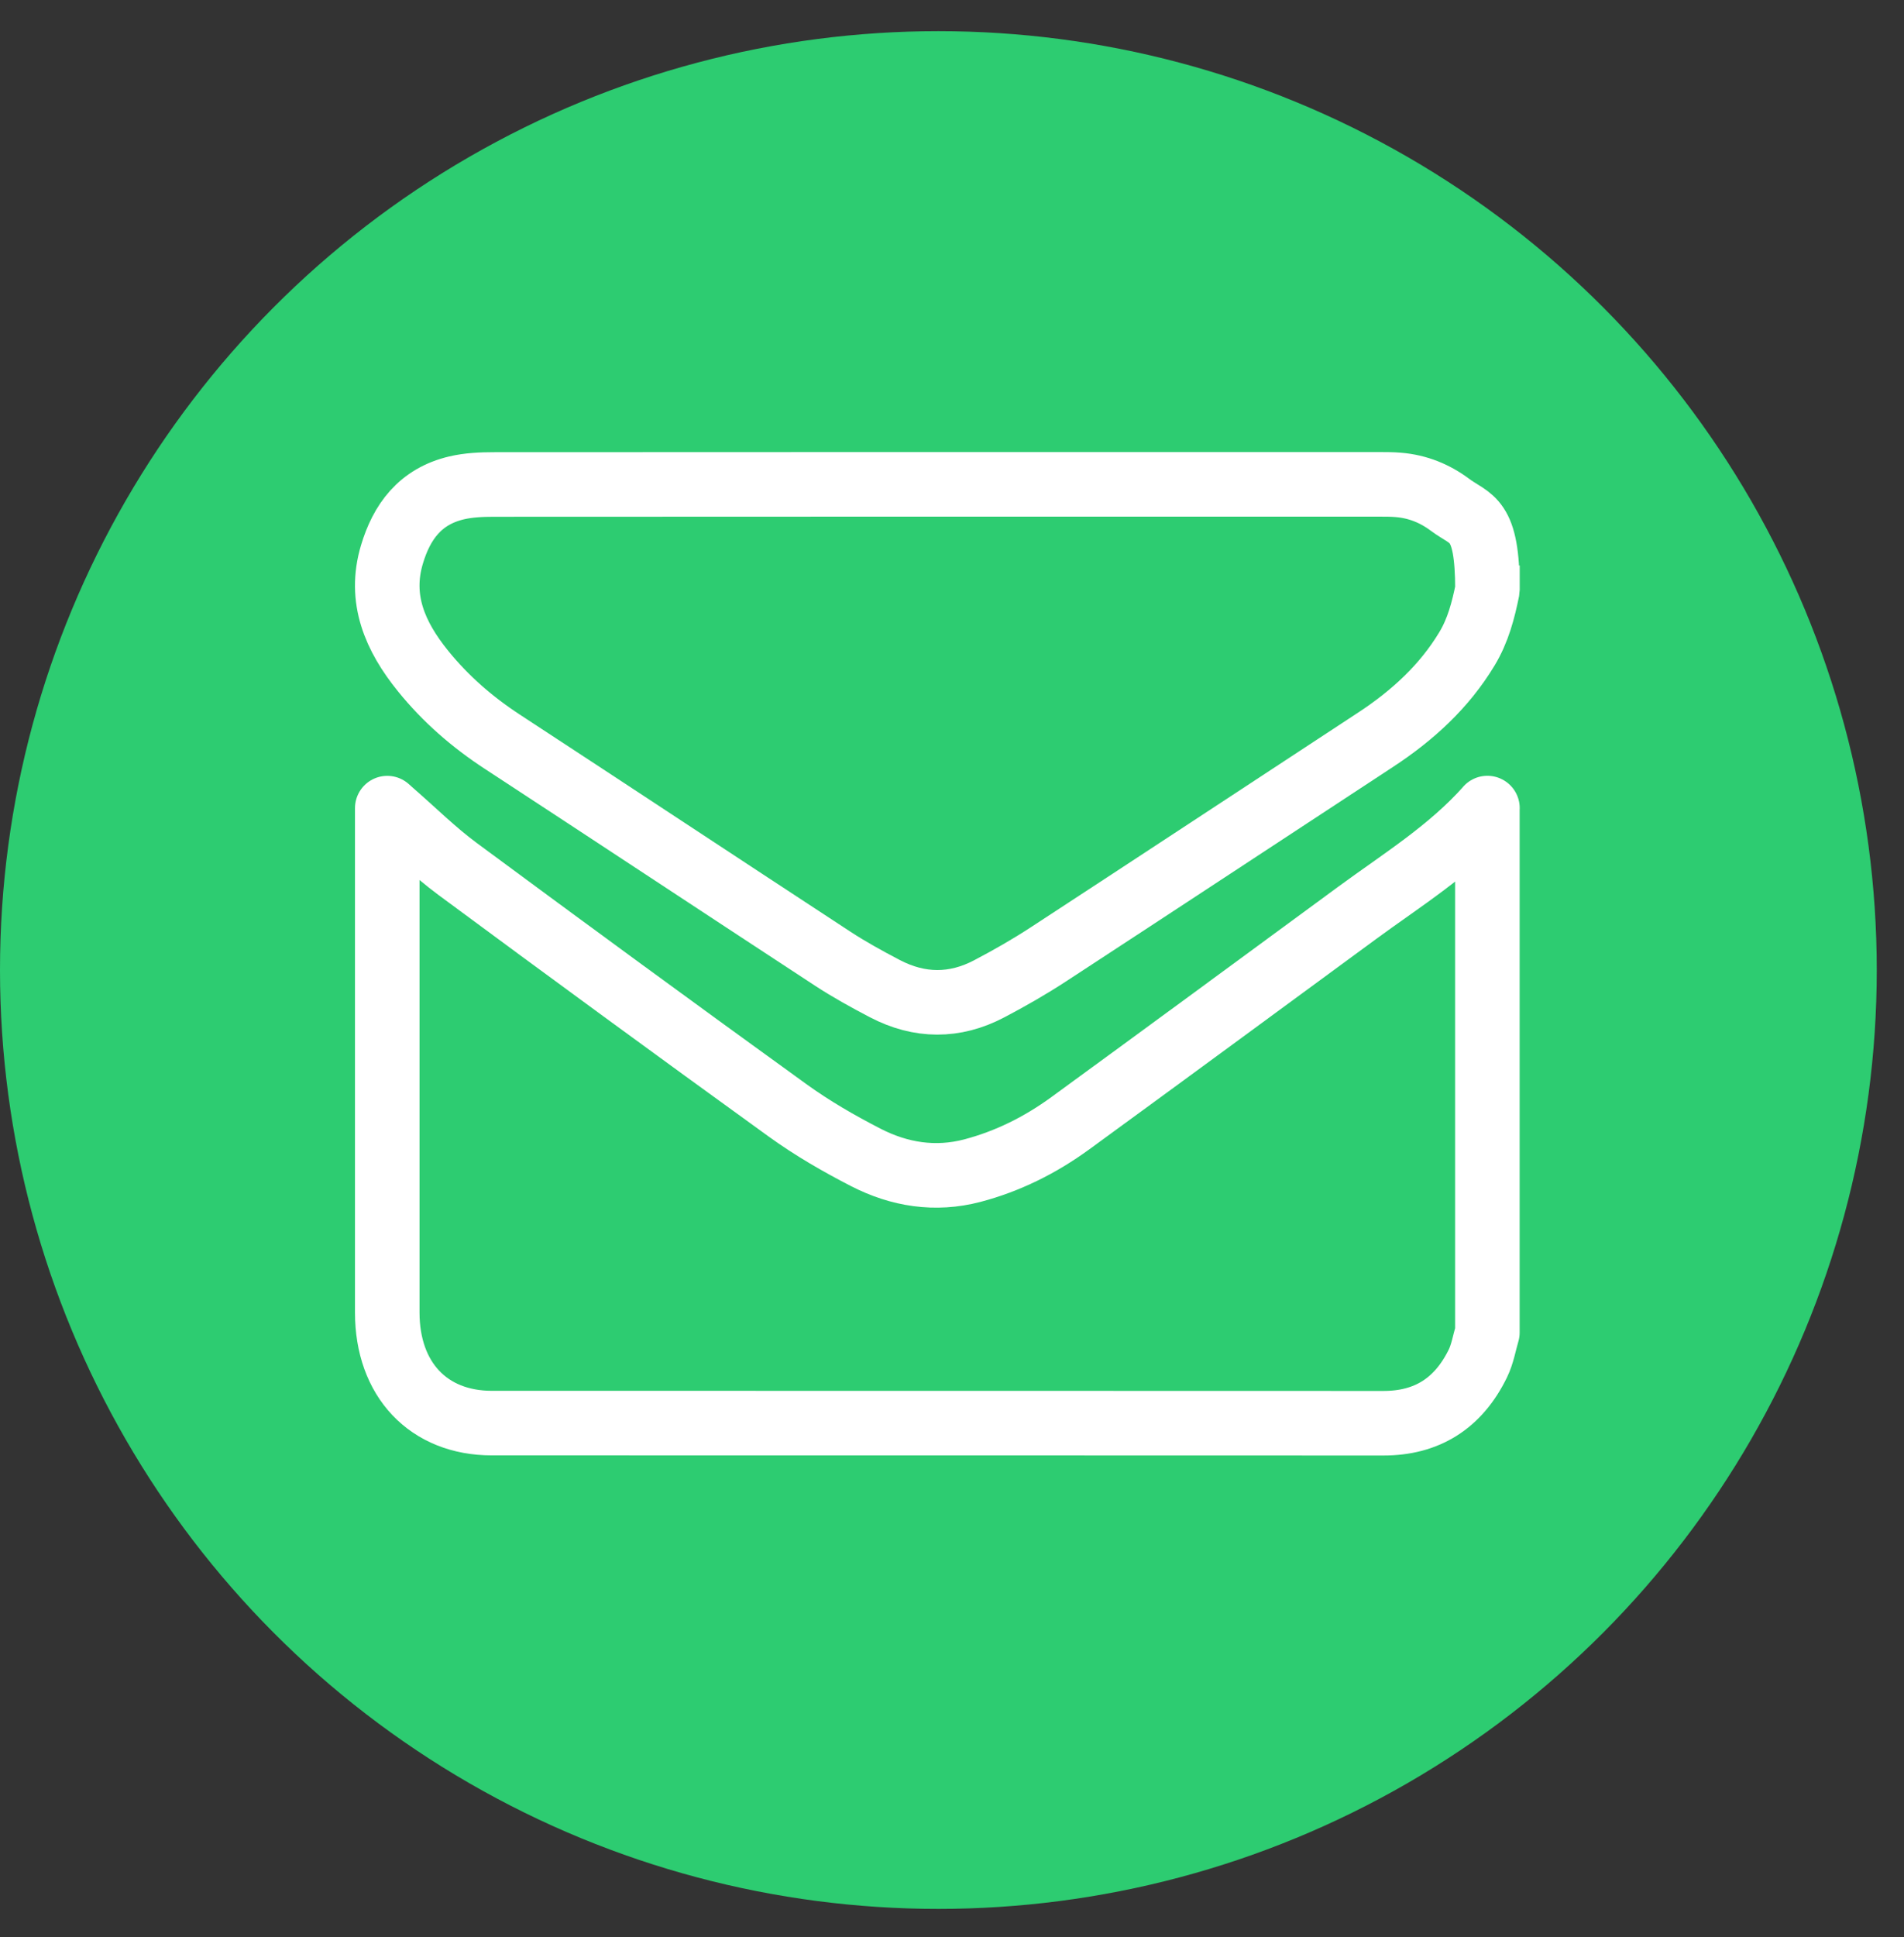
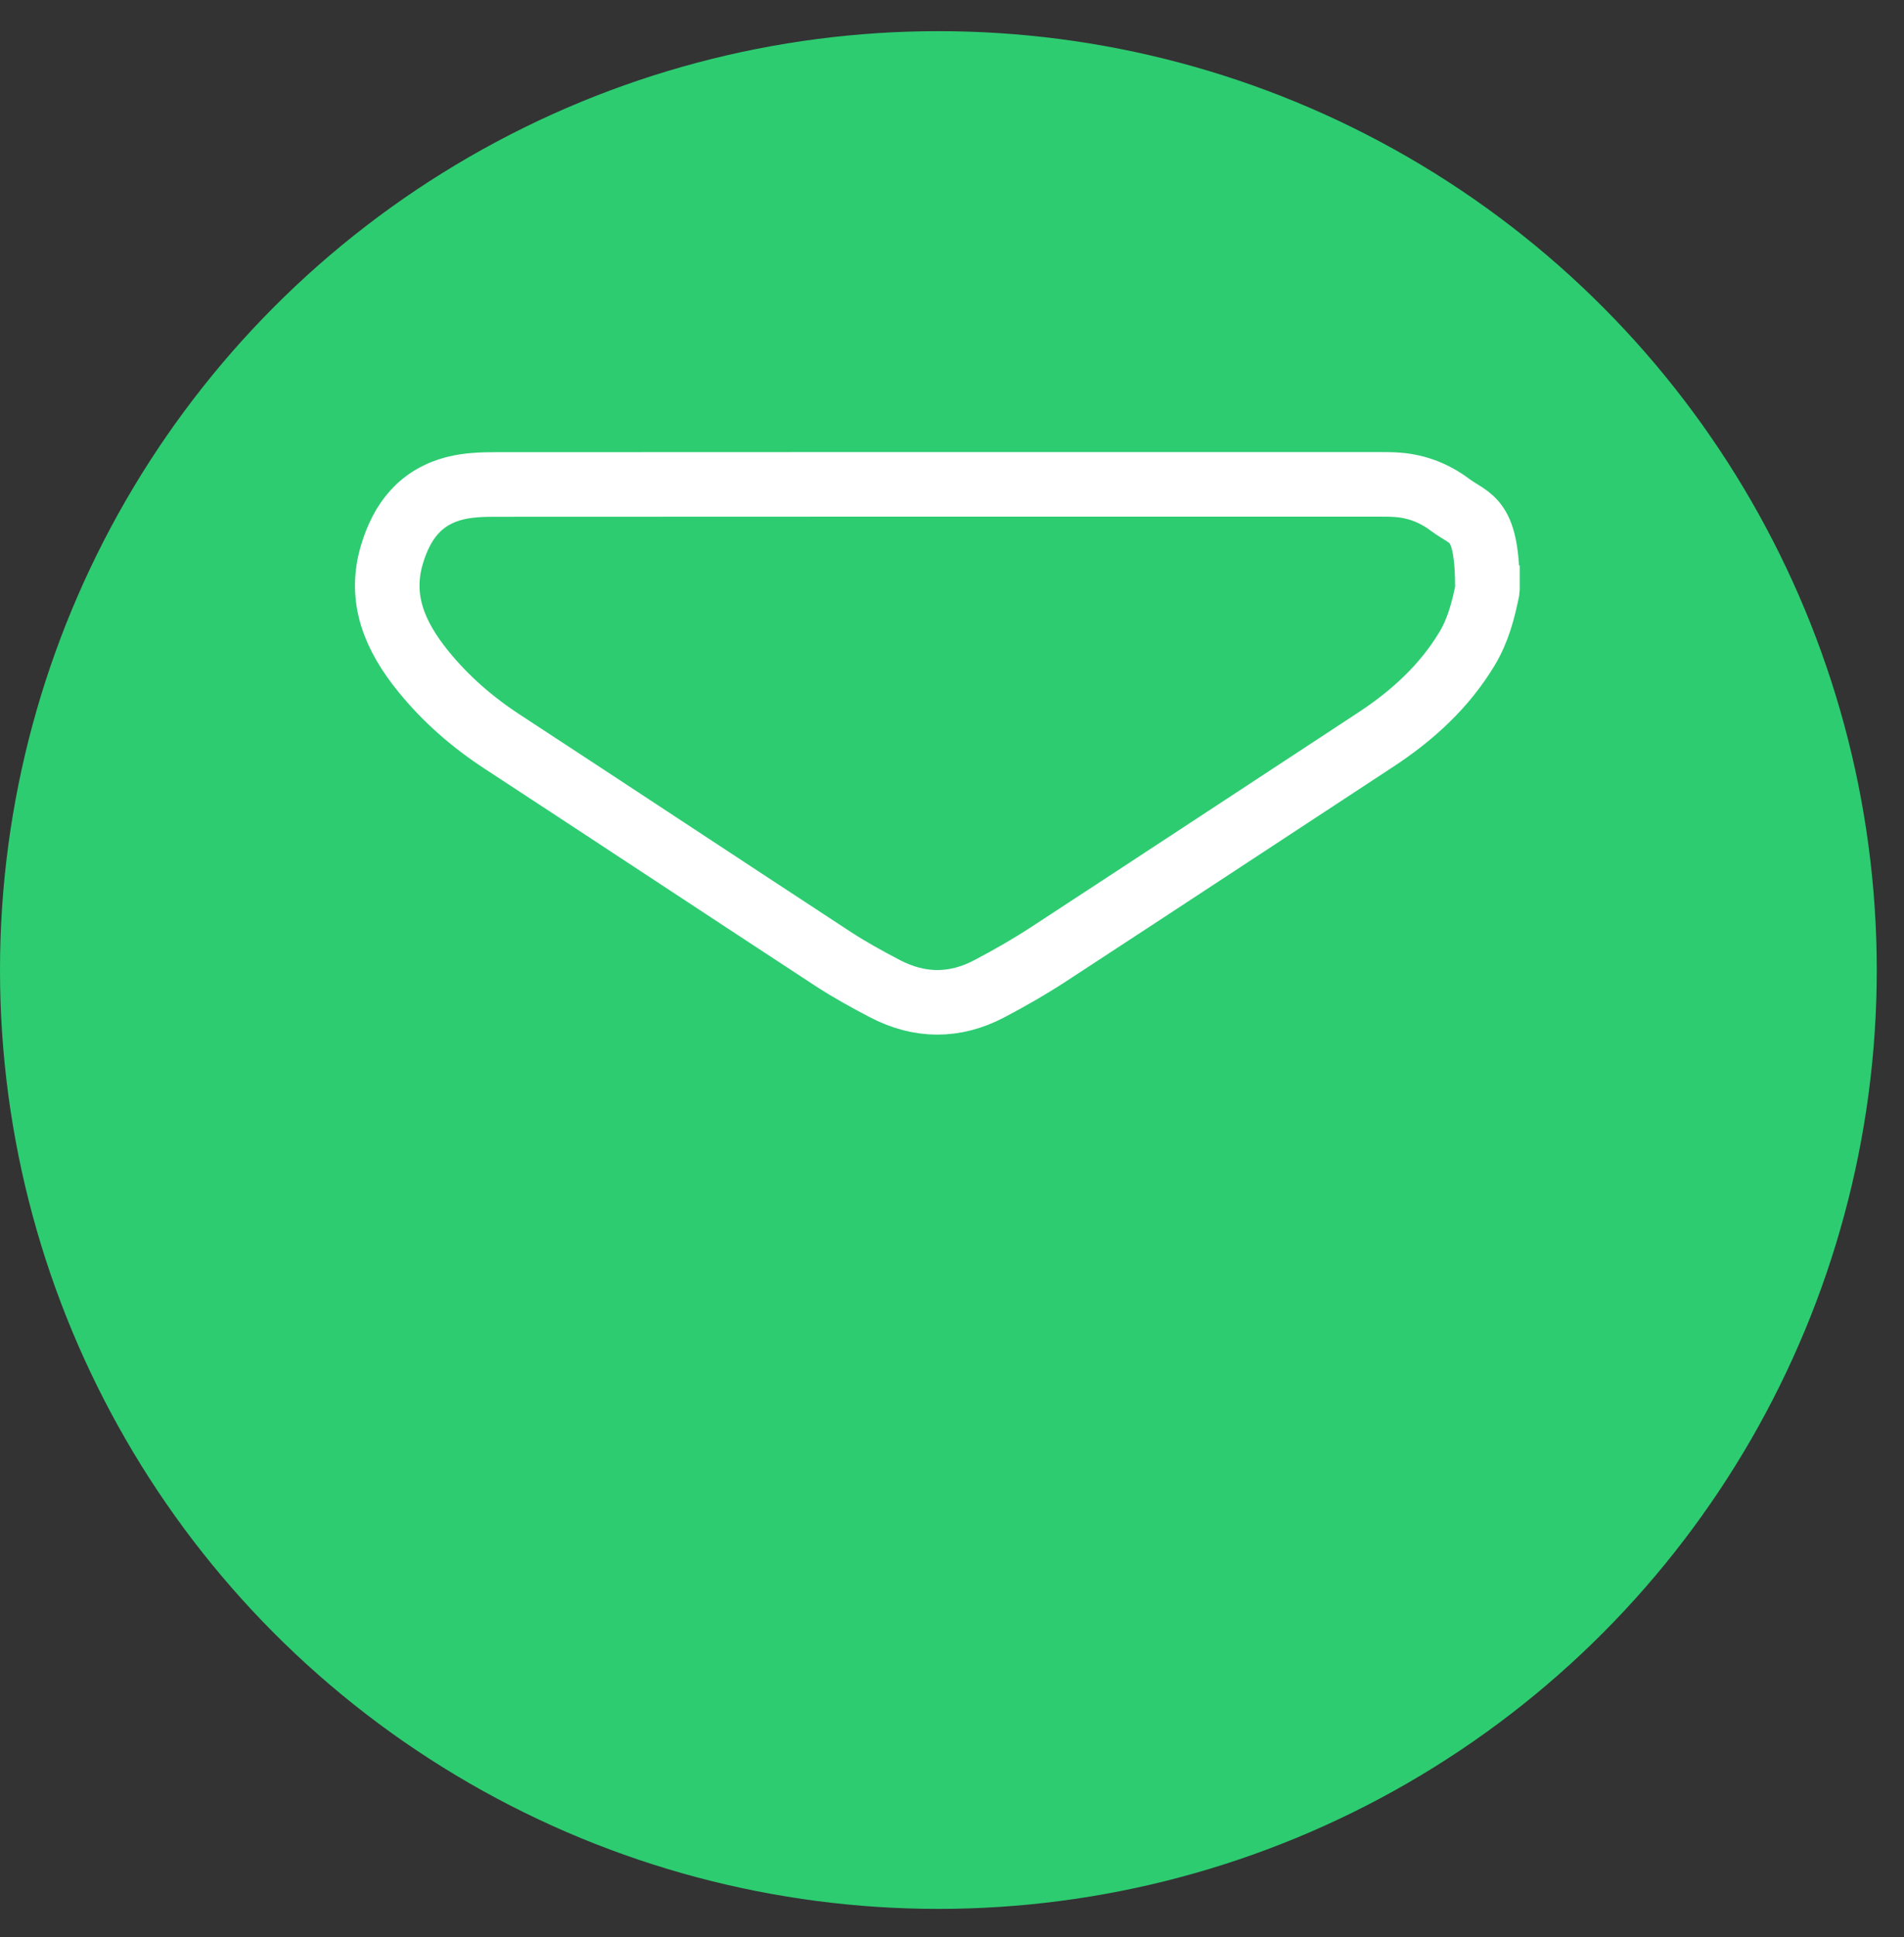
<svg xmlns="http://www.w3.org/2000/svg" width="59" height="60" viewBox="0 0 59 60" fill="none">
  <rect x="0" y="0" width="59" height="60" fill="#333333" stroke="none" />
  <circle cx="29.078" cy="30.043" r="29.078" fill="#2DCC71" />
-   <path d="M46.09 25.027V41.269C45.995 41.589 45.94 41.931 45.797 42.225C45.189 43.471 44.211 44.08 42.87 44.079C33.66 44.074 24.451 44.077 15.241 44.075C13.276 44.075 12.001 42.724 12 40.651C11.999 35.576 12 30.501 12 25.426C12 25.315 12 25.204 12 25.029C12.089 25.108 12.127 25.143 12.166 25.177C12.832 25.756 13.464 26.383 14.168 26.904C17.569 29.419 20.982 31.918 24.41 34.393C25.173 34.944 25.994 35.417 26.826 35.845C27.868 36.381 28.982 36.557 30.128 36.257C31.224 35.969 32.237 35.465 33.162 34.791C36.133 32.626 39.095 30.445 42.059 28.27C43.448 27.251 44.919 26.344 46.092 25.028L46.09 25.027Z" stroke="white" stroke-width="2" stroke-miterlimit="10" stroke-linejoin="round" />
  <path d="M46.092 17.512V18.265M46.092 18.265C45.963 18.901 45.802 19.525 45.456 20.097C44.757 21.257 43.774 22.159 42.621 22.914C39.244 25.127 35.872 27.348 32.491 29.555C31.9 29.941 31.283 30.294 30.654 30.624C29.584 31.188 28.491 31.18 27.419 30.619C26.868 30.331 26.32 30.03 25.802 29.691C22.387 27.457 18.983 25.206 15.567 22.973C14.628 22.36 13.805 21.642 13.113 20.787C12.239 19.71 11.733 18.547 12.146 17.17C12.445 16.171 13.012 15.378 14.149 15.11C14.521 15.023 14.918 15.005 15.304 15.005C24.457 14.999 33.612 15 42.766 15.001C42.954 15.001 43.144 15.002 43.331 15.018C43.933 15.068 44.461 15.282 44.936 15.637C45.586 16.122 46.092 16 46.092 18.265Z" stroke="white" stroke-width="2" stroke-miterlimit="10" stroke-linejoin="bevel" />
</svg>